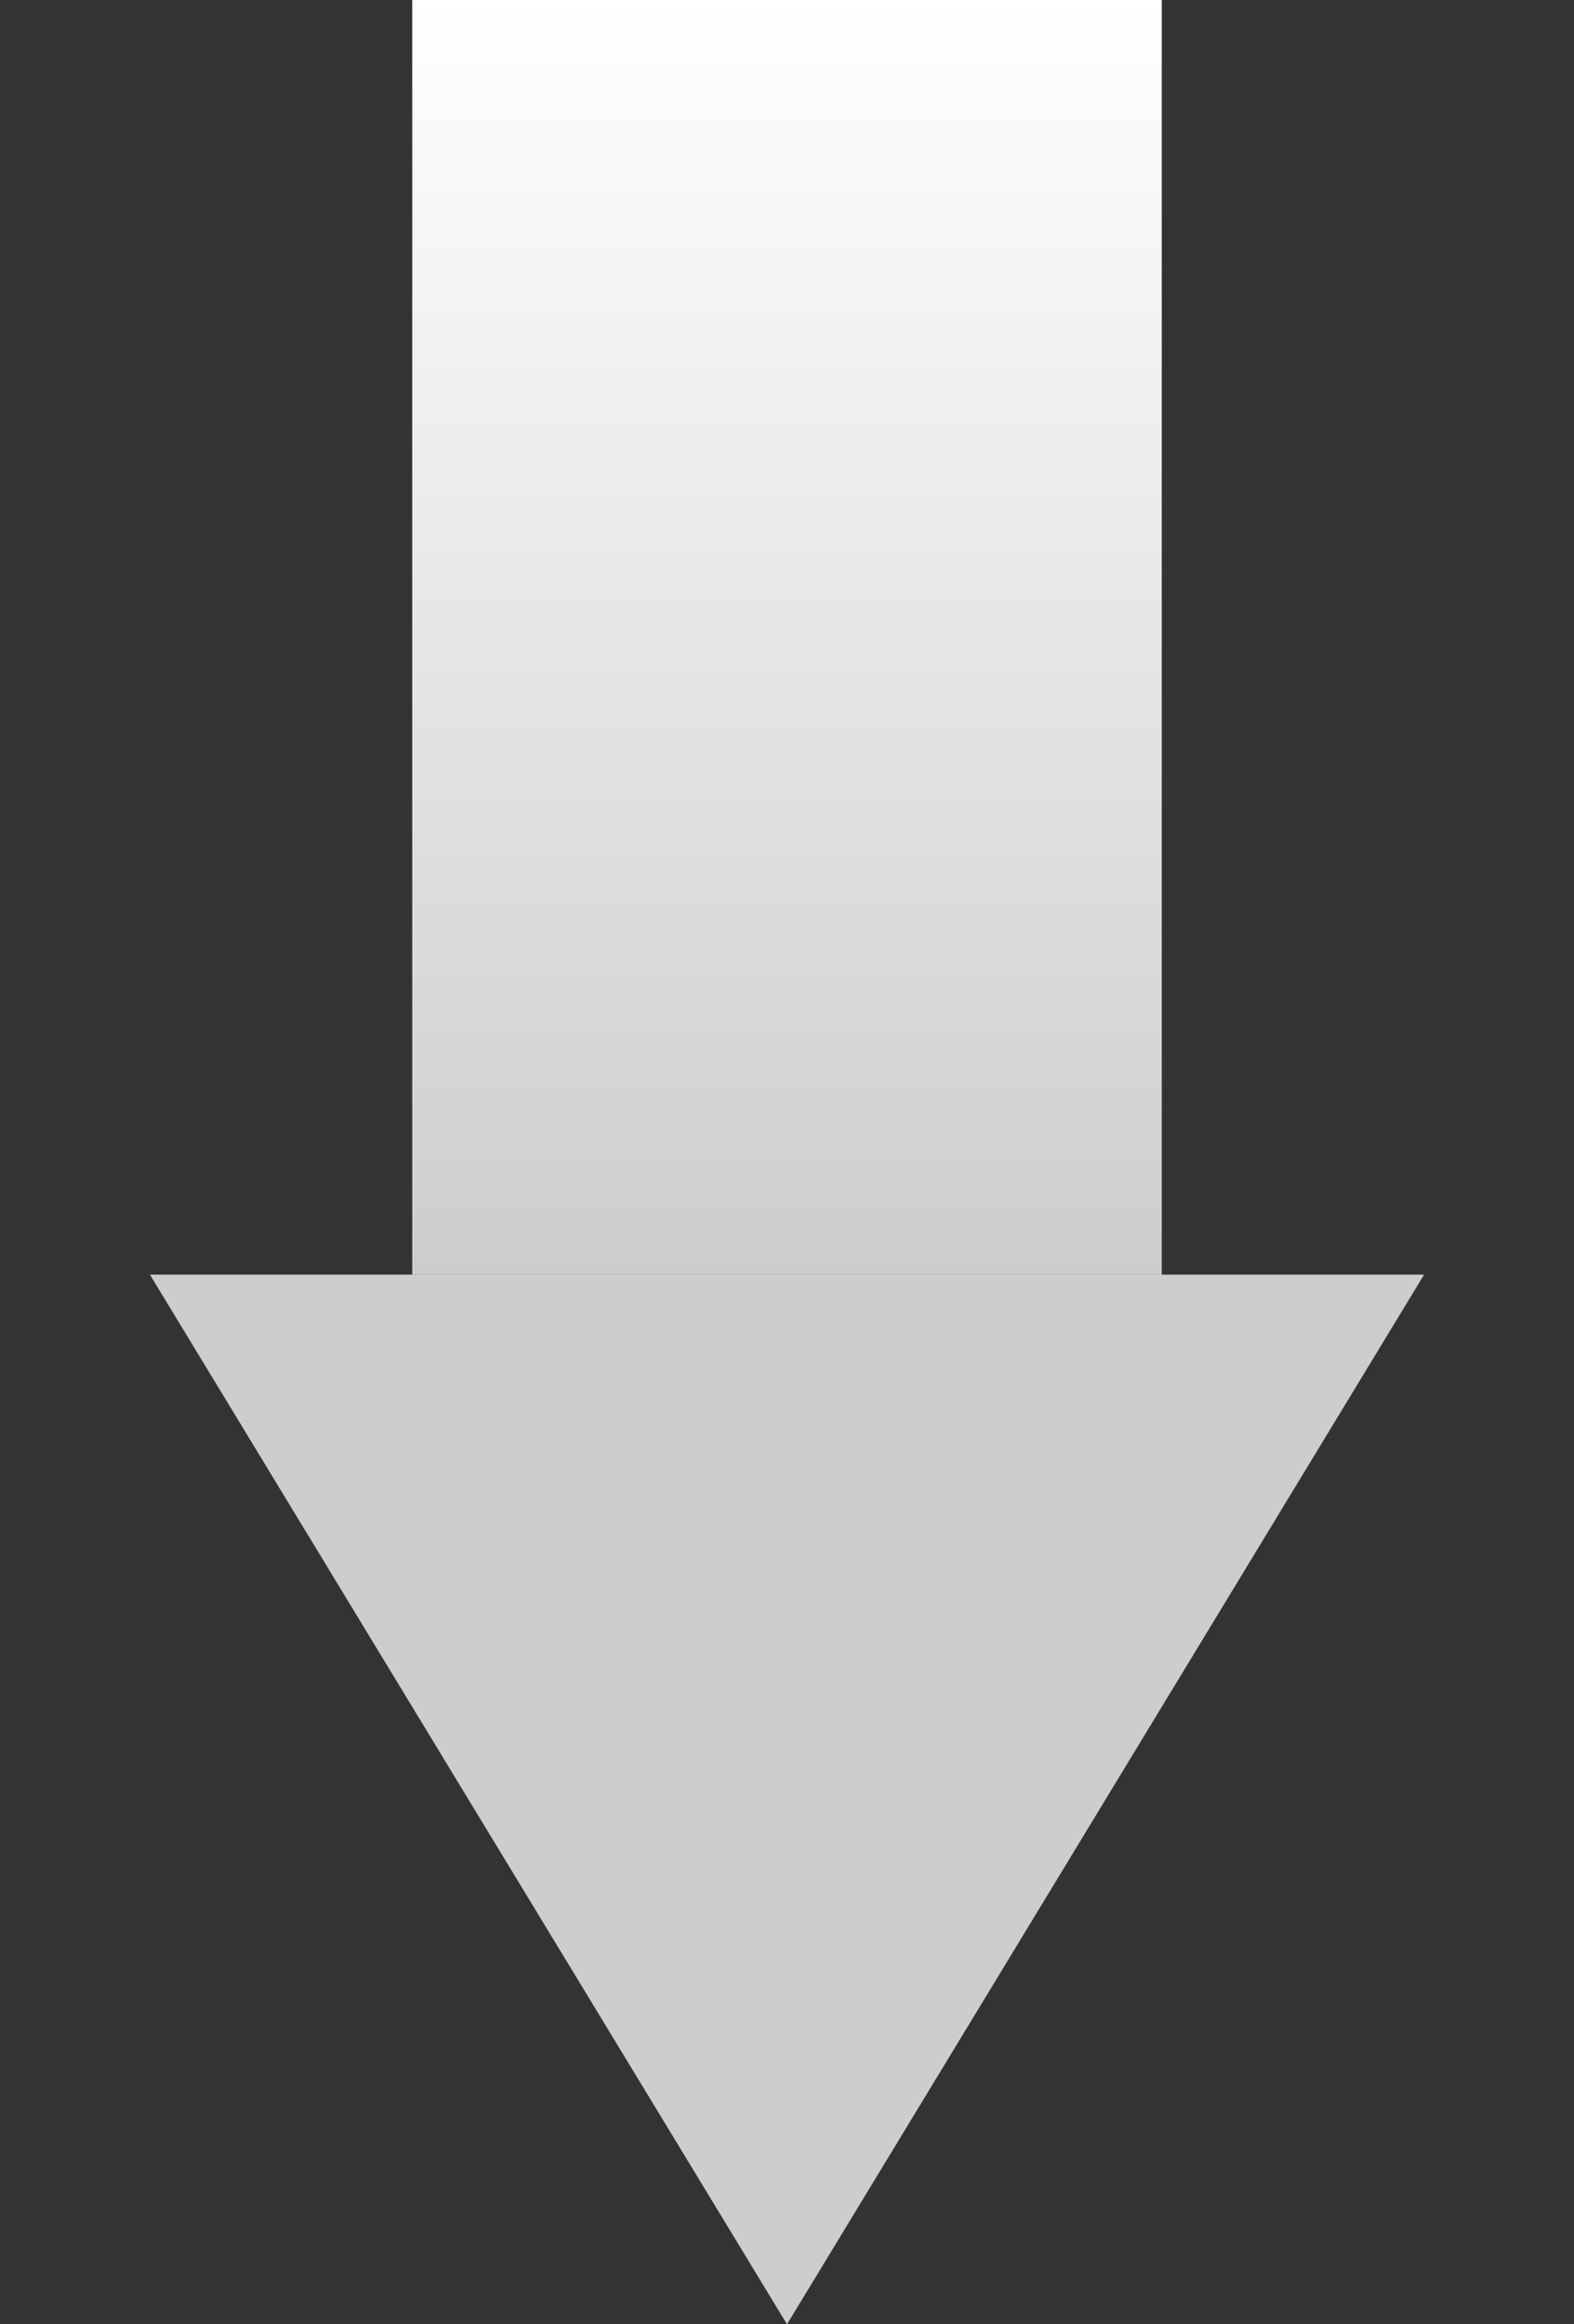
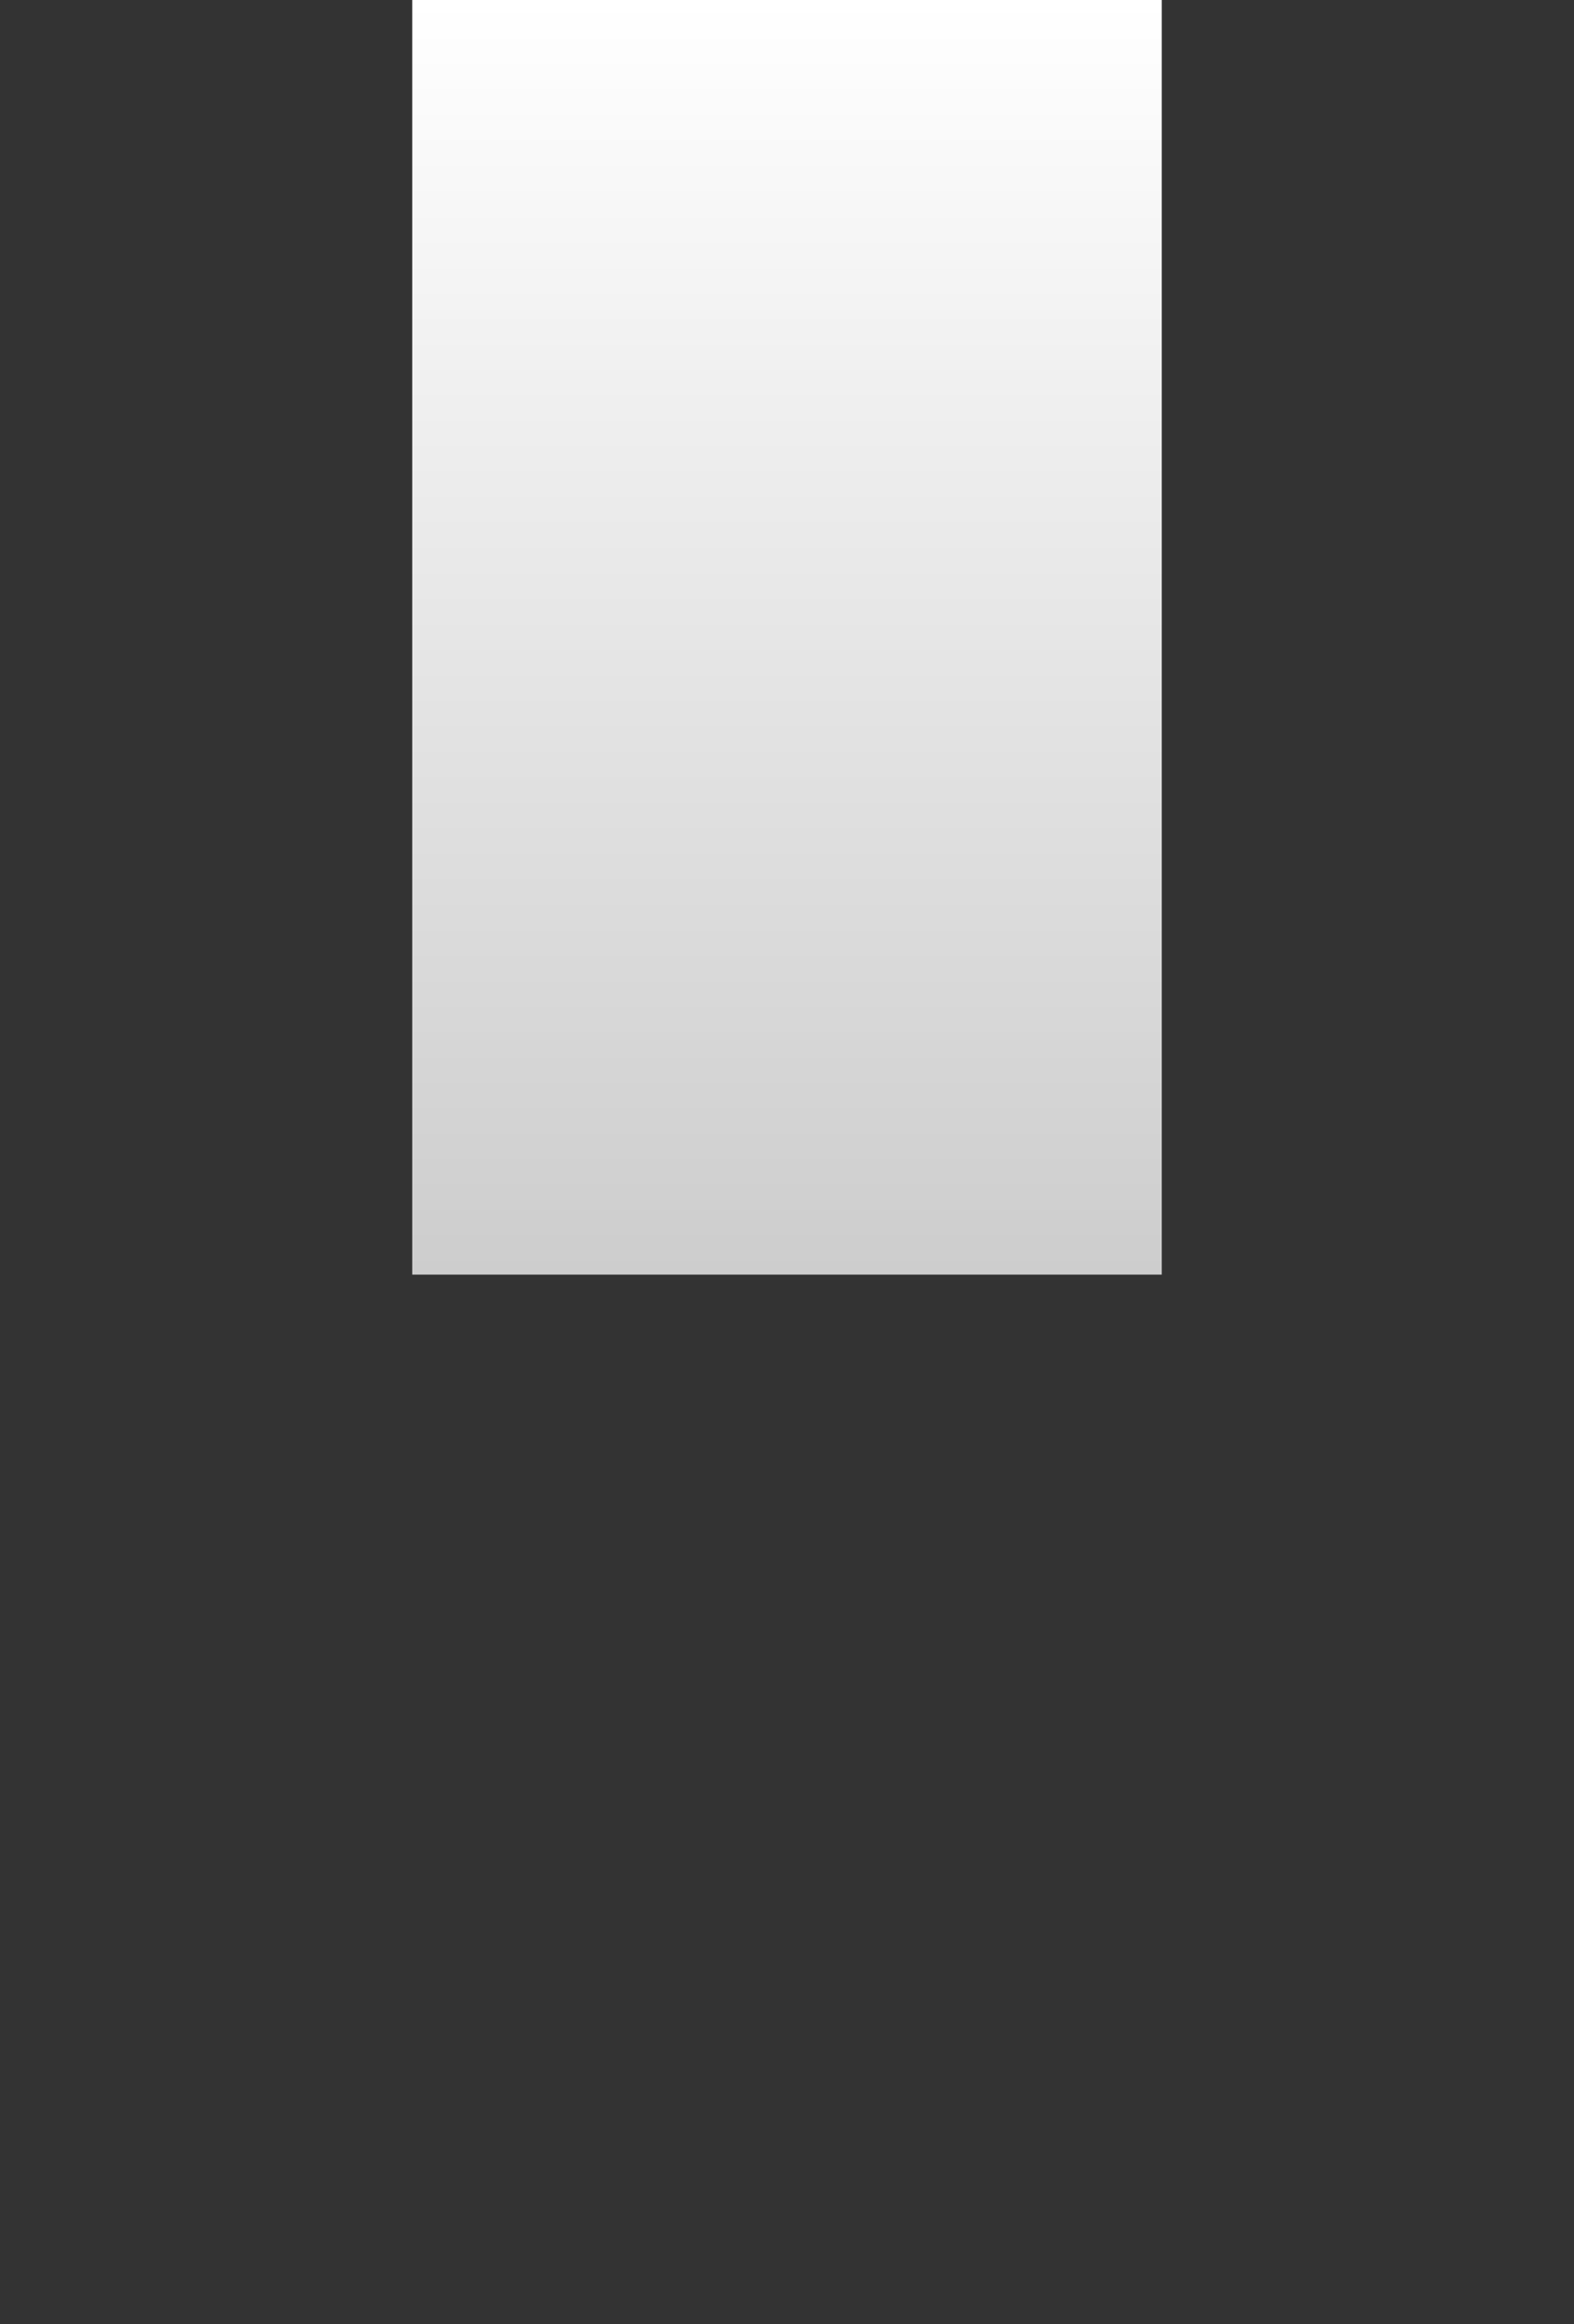
<svg xmlns="http://www.w3.org/2000/svg" width="21" height="31" viewBox="0 0 21 31" fill="none">
  <rect x="0" y="0" width="21" height="31" fill="#333333" stroke="none" />
  <path fill-rule="evenodd" clip-rule="evenodd" d="M5.5 17V0H15.5V17H5.5Z" fill="url(#paint0_linear_183_4346)" />
-   <path d="M19 17H2L10.5 31L19 17Z" fill="url(#paint1_linear_183_4346)" />
  <defs>
    <linearGradient id="paint0_linear_183_4346" x1="10.5" y1="0" x2="10.5" y2="17" gradientUnits="userSpaceOnUse">
      <stop stop-color="white" />
      <stop offset="1" stop-color="#CDCDCD" />
    </linearGradient>
    <linearGradient id="paint1_linear_183_4346" x1="10.5" y1="17" x2="10.5" y2="31" gradientUnits="userSpaceOnUse">
      <stop stop-color="#CDCDCD" />
      <stop offset="1" stop-color="#CDCDCD" />
    </linearGradient>
  </defs>
</svg>